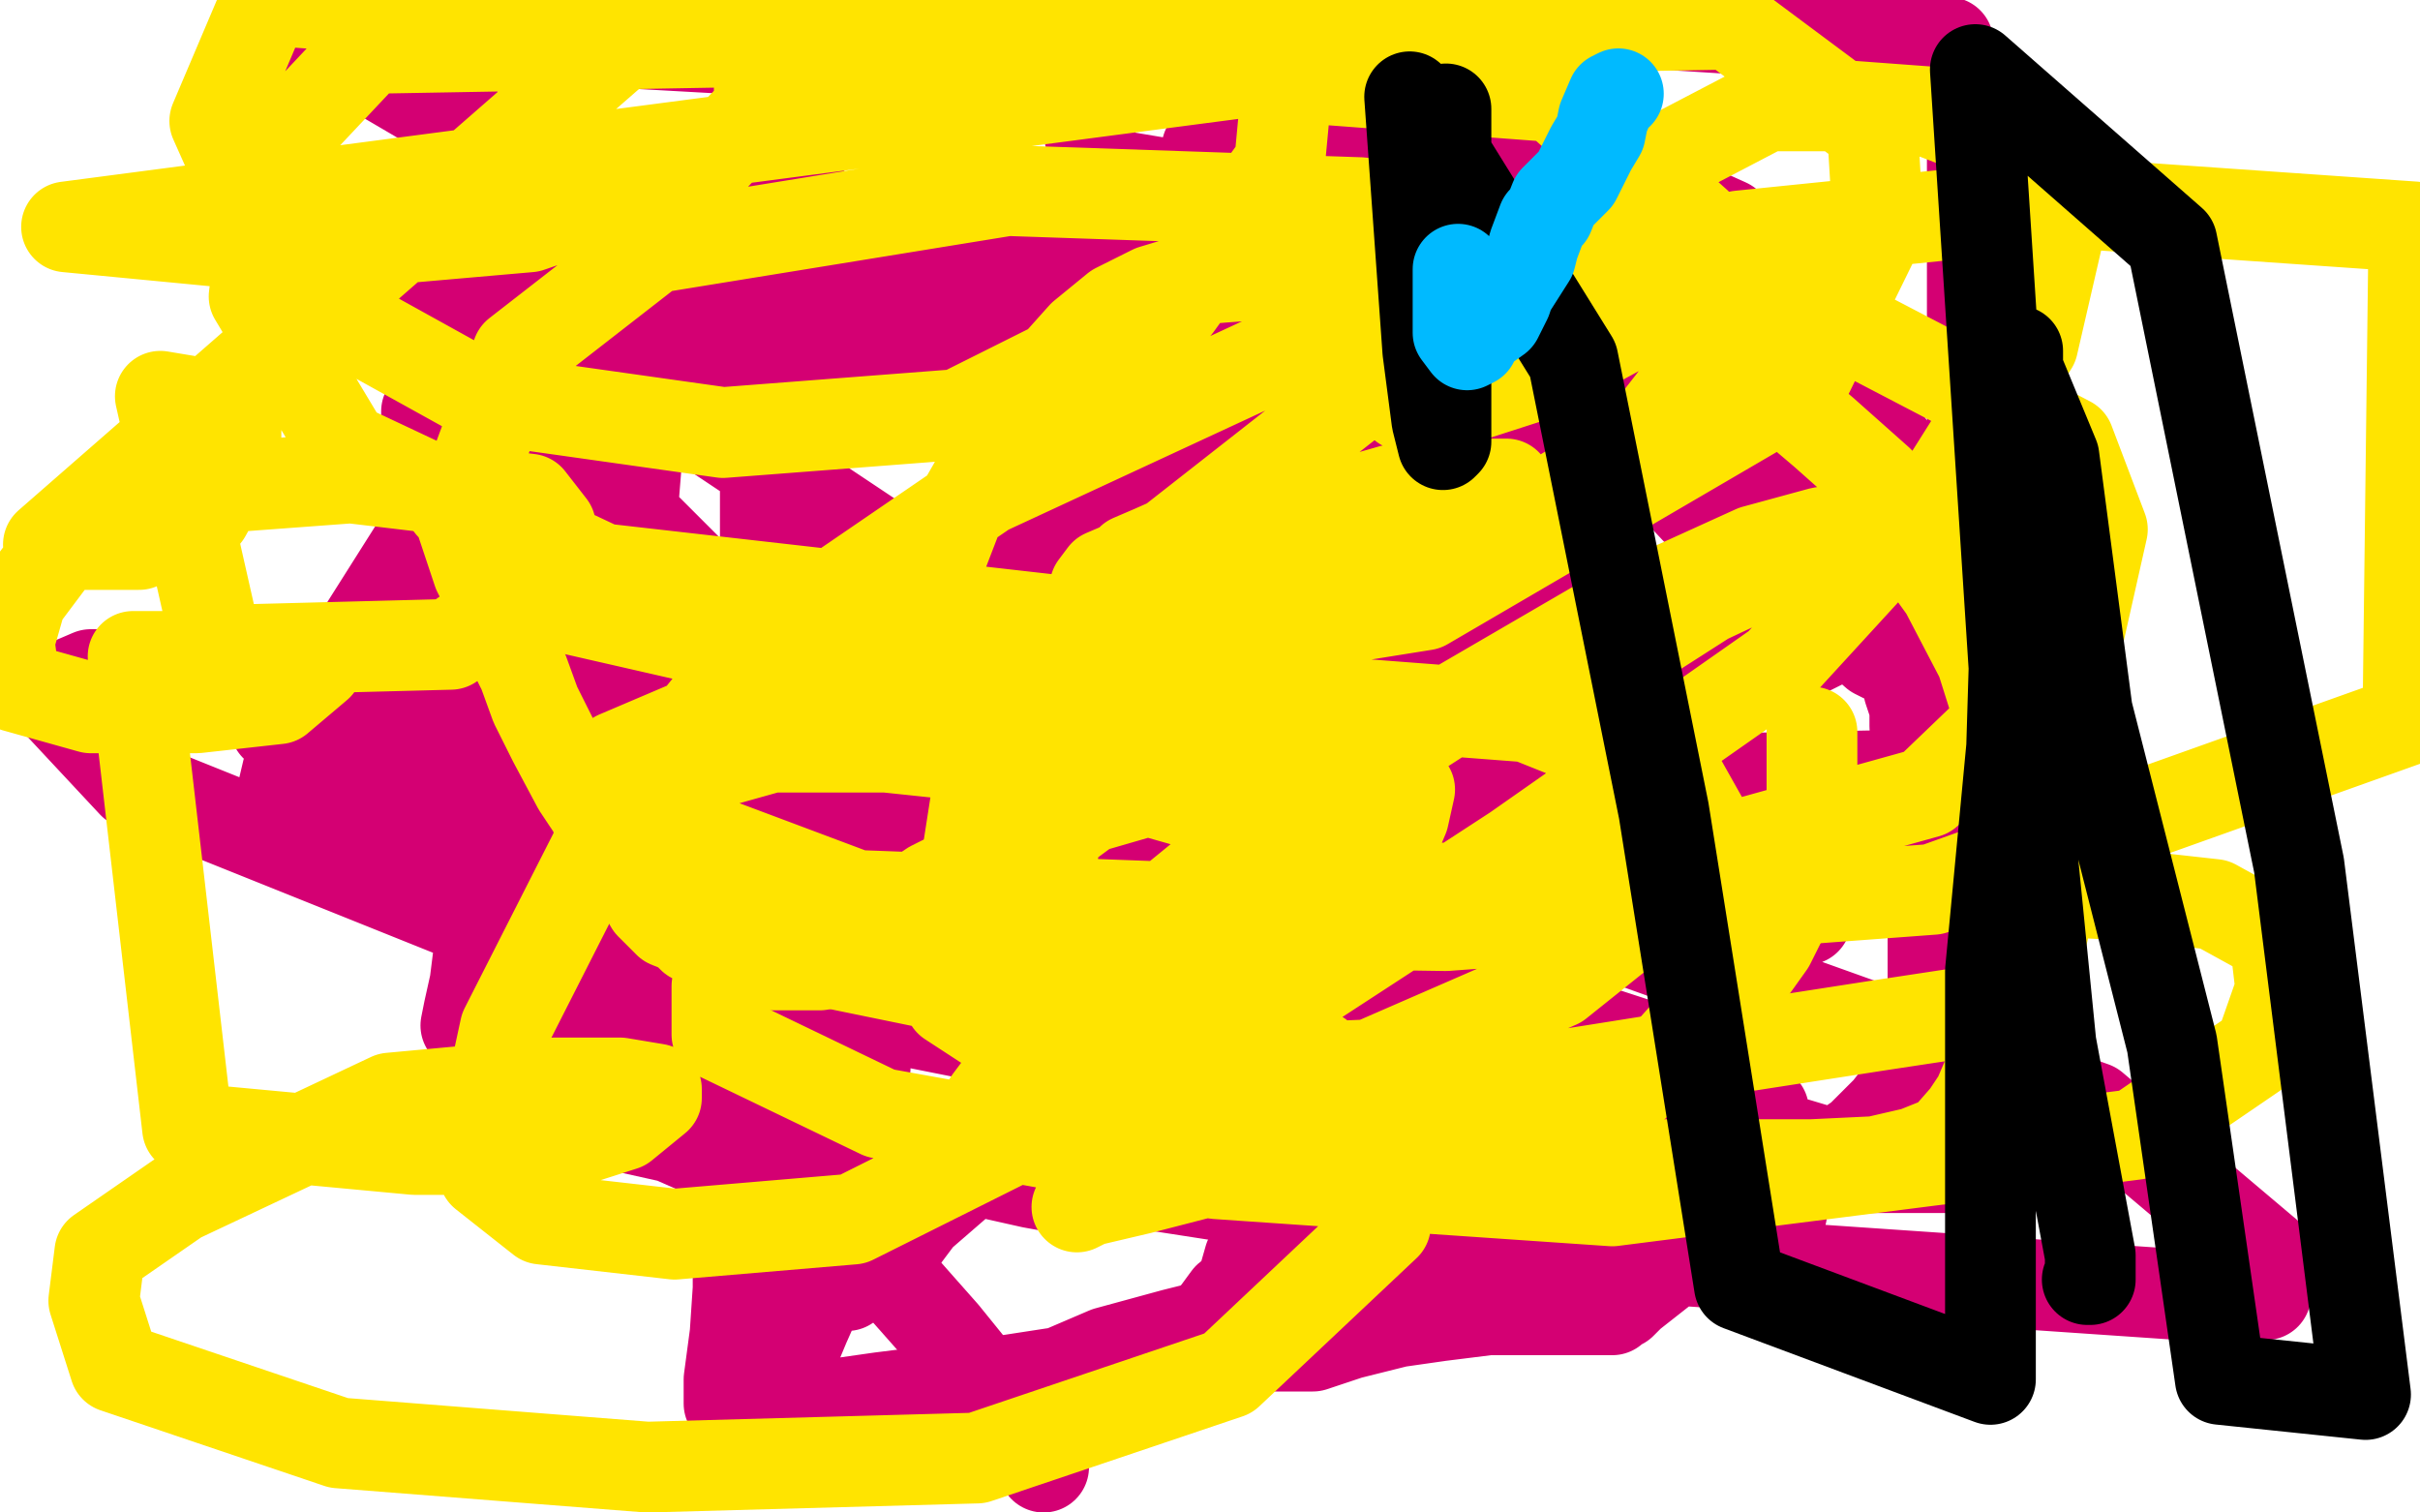
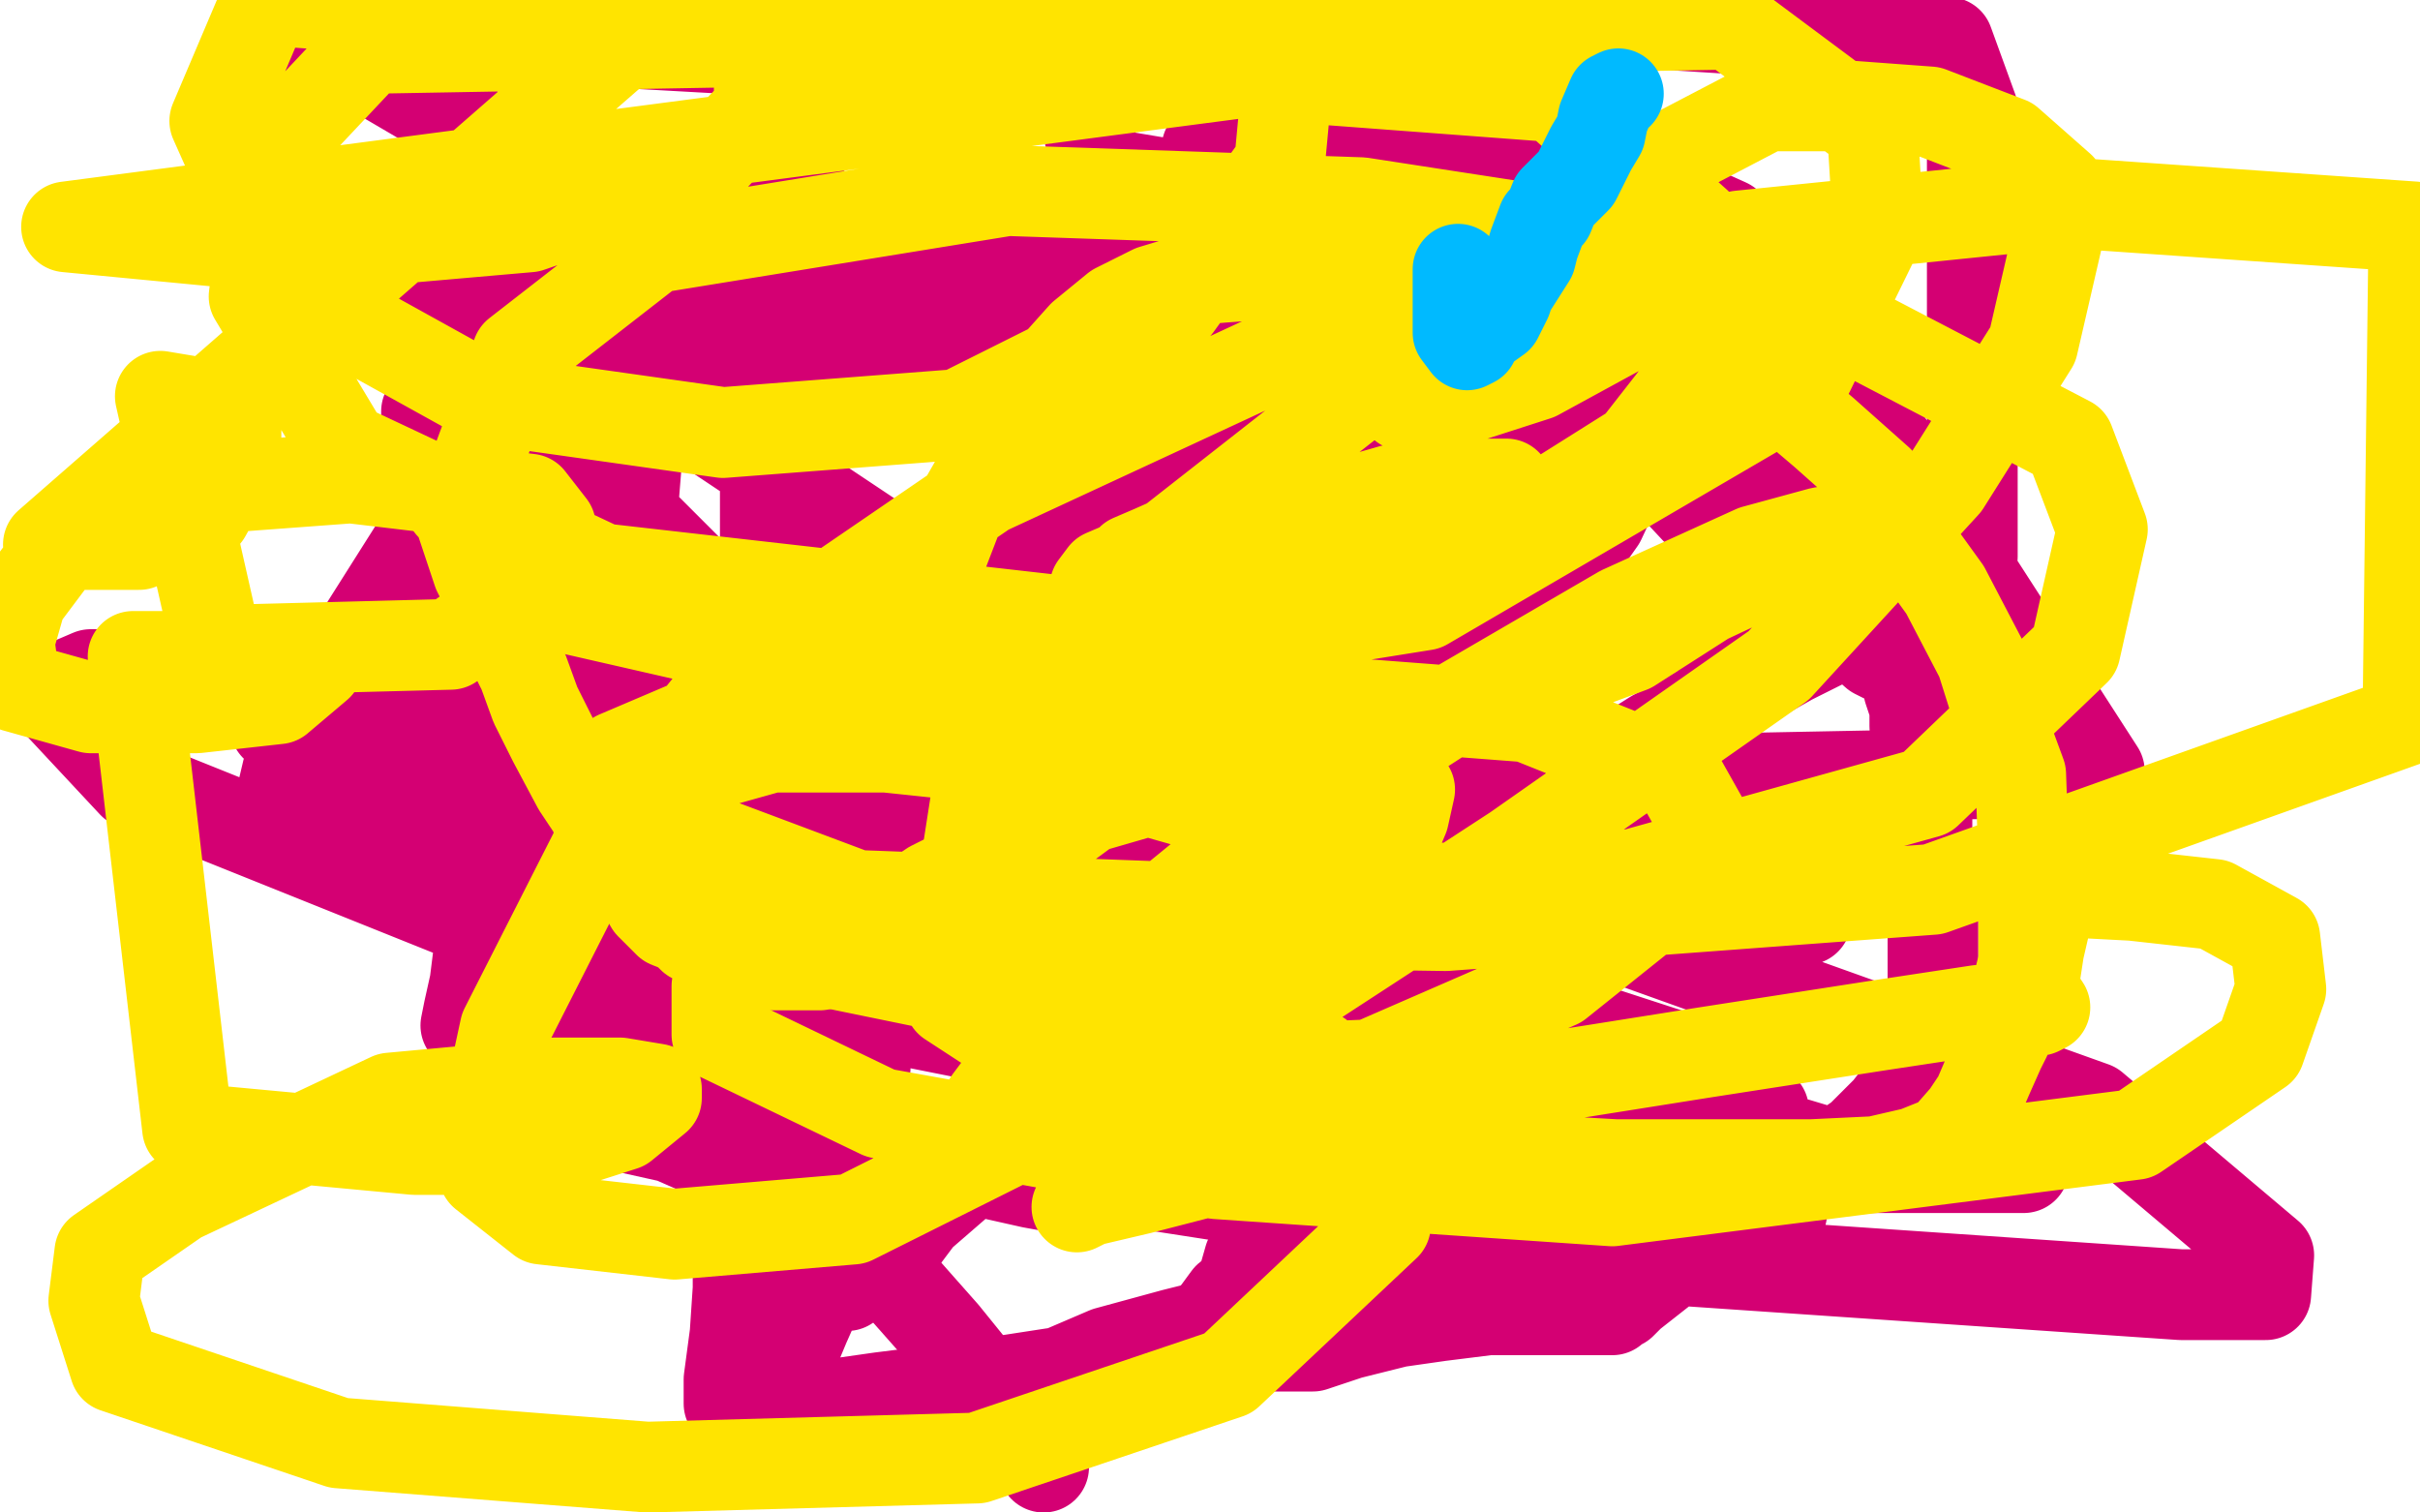
<svg xmlns="http://www.w3.org/2000/svg" width="800" height="500" version="1.1" style="stroke-antialiasing: false">
  <desc>This SVG has been created on https://colorillo.com/</desc>
-   <rect x="0" y="0" width="800" height="500" style="fill: rgb(255,255,255); stroke-width:0" />
  <polyline points="158,225 158,226 158,226 161,241 161,241 165,251 165,251 171,271 171,271 173,287 173,287 180,306 180,306 184,323 184,323 190,342 192,356 194,365 194,369 194,370 194,371 197,372 204,372 222,376 247,387 268,397 289,415 312,441 329,462 345,485" style="fill: none; stroke: #d40073; stroke-width: 30; stroke-linejoin: round; stroke-linecap: round; stroke-antialiasing: false; stroke-antialias: 0; opacity: 1.0" />
  <polyline points="339,310 338,305 338,305 338,302 338,302 326,284 326,284 318,267 318,267 305,247 305,247 295,229 295,229 285,213 285,213 277,192 263,171 252,151 238,135 223,115 212,106 201,93 187,73 182,69 178,63 178,62 177,60 176,61 176,68 170,80 156,105 145,125 142,135 141,136 141,136 141,138 141,138 142,141 146,153 150,170 156,189 160,208 165,227 168,240 170,248 170,250" style="fill: none; stroke: #d40073; stroke-width: 30; stroke-linejoin: round; stroke-linecap: round; stroke-antialiasing: false; stroke-antialias: 0; opacity: 1.0" />
  <polyline points="382,455 388,452 388,452 395,444 395,444 406,429 406,429 410,426 410,426 411,423 411,423 413,416 413,416 417,412 417,412 418,408 421,404 422,402" style="fill: none; stroke: #d40073; stroke-width: 30; stroke-linejoin: round; stroke-linecap: round; stroke-antialiasing: false; stroke-antialias: 0; opacity: 1.0" />
-   <polyline points="417,322 417,324 417,324 417,326 417,326 417,332 417,332 417,335 417,335 418,339 418,339 419,341 419,341 422,344 422,352 425,358 425,361 426,364 426,365 426,367 428,368 428,371 430,376 430,378 431,388 431,397 431,401 433,405 433,407" style="fill: none; stroke: #d40073; stroke-width: 30; stroke-linejoin: round; stroke-linecap: round; stroke-antialiasing: false; stroke-antialias: 0; opacity: 1.0" />
  <polyline points="367,459 365,460 365,460 364,462 364,462 362,462 362,462 359,462 351,462 343,462 332,461 326,459 319,457 317,456" style="fill: none; stroke: #d40073; stroke-width: 30; stroke-linejoin: round; stroke-linecap: round; stroke-antialiasing: false; stroke-antialias: 0; opacity: 1.0" />
  <polyline points="280,425 281,421 281,421 287,417 287,417 298,410 298,410 304,402 304,402 319,389 319,389 327,380 327,380 334,369 334,369 339,360 345,350 357,328 365,315 369,304 377,292 381,283 385,276 391,269 400,257 407,248 417,239 424,230 432,222 446,215 455,205 464,194 470,188 472,185 476,179 481,178 482,176 484,175 485,175 491,172 498,170 506,169 511,169 512,169 507,169 503,175 489,185 474,200 459,216 439,228 422,244 409,260 395,277 387,289 376,301 370,307 363,315 360,318 356,320 355,320 354,321 352,321 351,321 345,323 338,325 330,328 320,331 318,333 324,333 335,333 348,333 367,333 382,330 403,321 425,312 445,304 465,293 482,284 499,276 513,268 528,255 547,243 569,231 592,218 614,207 625,201 629,198 631,195 633,195 634,194 635,194 641,192 648,187 650,185 652,184 652,180 652,174 652,154 652,134 652,110 652,88 652,60 652,36 644,14 439,1 431,7 421,15 416,22 413,28 408,33 404,39 399,49 397,56 396,62 396,68 396,72 396,78 396,82 396,88 396,99 396,117 396,128 396,144 396,161 396,178 396,192 397,200 401,206 405,211 417,215 433,215 457,215 473,215 486,215 492,215 495,215 498,215 501,214 505,214 511,214 522,213 537,210 557,206 579,204 606,195 613,192 618,187 623,182 628,175 630,173 630,172 631,170 619,168 604,166 577,161 554,157 530,155 506,155 494,155 487,155 483,155 480,155 478,155 472,155 464,155 451,158 426,168 405,177 390,188 372,199 347,215 323,231 297,243 269,256 240,272 221,283 206,292 184,297 179,299 178,299 177,299 175,299 174,299 174,298 174,297 174,296 174,294 174,292 175,290 183,284 196,275 215,261 238,248 253,236 261,228 269,218 272,212 275,208 279,203 284,200 292,195 300,191 316,186 331,181 347,174 362,170 376,166 408,160 428,153 450,147 469,143 483,139 487,137 492,136 494,134 496,134 499,134 502,134 508,134 514,134 528,133 537,129 539,129 540,129 540,130 540,131 540,134 540,142 536,157 529,172 510,199 495,225 484,249 475,262 471,290 469,311 466,324 462,333 461,337 461,341 461,342 461,344 465,345 473,345 487,349 503,355 526,362 549,369 575,376 594,378 614,384 632,386 651,386 660,386 665,386 667,386 668,386 669,386 663,386 650,386 634,386 605,386 555,398 461,421 420,433 388,441 366,447 345,456 326,462 306,466 283,469 267,469 260,469 256,469 253,469 252,469 246,469 245,469 243,469 243,467 241,464 241,456 243,441 244,426 244,411 244,399 250,387 252,376 259,360 266,344 275,332 285,318 296,301 305,285 314,273 325,259 330,249 341,233 349,223 358,212 366,201 374,191 389,181 402,172 408,164 414,156 419,151 426,146 438,138 446,129 456,122 465,118 473,115 481,111 490,108 499,106 504,105 509,103 515,103 518,103 519,101 520,101 520,102 520,103 520,105 521,108 524,114 526,124 527,126 531,135 536,144 550,157 564,172 580,186 596,200 611,208 620,216 628,220 631,221 631,222 631,225 631,228 633,234 633,240 635,246 635,257 637,271 637,282 639,298 639,311 639,323 639,331 639,335 639,339 639,341 639,342 639,344 639,345 637,348 636,351 635,354 631,358 624,367 615,376 602,385 586,397 560,412 553,417 539,428 536,431 533,432 533,433 532,433 528,433 517,433 506,433 492,433 476,435 462,437 446,441 434,445 421,445 414,445 402,447 392,449 384,450 365,452 348,454 335,456 322,458 307,460 291,462 277,464 270,464 266,466 264,466 262,466 261,466 261,467 260,467 260,465 260,461 260,456 261,450 266,438 270,429 274,415 278,398 282,384 282,371 286,353 286,343 287,329 288,317 283,299 276,283 264,256 262,244 262,230 257,214 255,200 253,185 253,170 253,157 247,143 228,128 205,117 183,109 181,109 183,109 197,107 205,102 202,102 196,109 189,124 185,141 183,160 179,179 174,206 170,230 167,257 163,271 161,293 159,309 157,325 155,334 154,339 161,330 178,317 214,283 269,221 330,157 375,102 421,17 310,9 248,64 180,124 150,161 107,229 95,255 91,272 91,275 100,276 126,276 215,265 318,233 405,208 426,196 427,195 423,195 383,195 317,205 258,221 238,232 238,234 312,246 489,259 694,255 594,100 383,91 256,109 212,133 209,170 261,222 384,270 518,304 588,304 597,304 597,298 521,262 270,223 108,223 30,223 16,229 44,259 181,314 362,350 488,358 521,358 522,355 434,325 200,264 221,367 531,415 721,428 749,428 750,415 692,366 502,298 215,231 103,226 91,226 91,240 183,278 333,308 402,312 411,312 405,302 306,252 130,201 112,244 307,253 427,250 446,238 445,213 383,165 268,120 152,91 114,88 112,87 146,94 296,120 436,120 519,114 535,103 535,88 482,53 352,9 363,57 512,82 575,86 581,86 571,74 471,29 97,8 196,66 405,134 481,143 497,143 500,139 488,126 417,104 329,85 261,75 222,81 211,98 218,131 338,211 417,237 433,237 434,236 433,233 416,231 346,214 281,207 266,204 264,207 287,229 440,285 532,296 554,296 555,296 554,294 473,273 349,240 254,229 229,224 228,230 264,264 384,327 551,364 582,367 583,367 575,356 489,328 361,299 266,287 247,287 246,289 296,331 420,371 541,397 585,401 589,401 556,382 430,347 285,315 205,307 189,307 186,316 199,344 283,378 341,391 352,393 354,392 351,385 331,376 315,374 308,374 304,374" style="fill: none; stroke: #d40073; stroke-width: 30; stroke-linejoin: round; stroke-linecap: round; stroke-antialiasing: false; stroke-antialias: 0; opacity: 1.0" />
  <polyline points="149,163 149,164 149,164 149,165 149,167 151,168 152,171 154,177 158,189 164,201 169,214 173,222 177,233 183,245 191,260 199,272 202,278 203,281 204,283 209,288 211,292 215,299 218,302 221,305 226,307 229,310 236,313 243,316 246,318 247,318 248,318 250,318 251,319 253,319 258,319 262,319 271,319 292,304 308,293 324,285 337,276 349,265 361,256 376,244 387,233 392,229 397,224 402,219 403,215 406,210 408,208 408,206" style="fill: none; stroke: #ffe400; stroke-width: 30; stroke-linejoin: round; stroke-linecap: round; stroke-antialiasing: false; stroke-antialias: 0; opacity: 1.0" />
-   <polyline points="398,216 399,216 399,216 395,217 388,218 369,225 361,231 357,235 352,242 350,245 350,247 350,248 350,249 350,250 349,250 349,253 348,257 348,261 348,267 348,272 348,274 348,281 348,287 348,288 348,292 348,295 348,299 348,300 348,303 348,304 348,307 351,309 352,312 357,319 361,324 370,336 377,346 388,357 398,371 405,376 409,382 413,384 414,386 417,386 418,386 419,386 422,387 429,387 434,388 442,389 448,389 454,389 463,389 473,388 487,382 499,378 513,374 527,366 539,360 551,349 559,340 574,327 580,319 585,312 589,304 595,296 596,288 598,284 599,277 599,270 599,265 599,261 599,257 599,251 599,250 599,244 599,242" style="fill: none; stroke: #ffe400; stroke-width: 30; stroke-linejoin: round; stroke-linecap: round; stroke-antialiasing: false; stroke-antialias: 0; opacity: 1.0" />
  <polyline points="498,160 491,160 491,160 476,160 476,160 460,162 460,162 446,166 446,166 436,168 436,168 423,172 423,172 411,174 411,174 407,175 404,175 401,175 398,177 390,178 381,182 374,185 372,187 365,190 362,194 361,197 357,204 356,210 356,211 356,212 354,214 354,217 354,221 353,229 348,245 340,262 335,275 329,290 327,298 325,305 323,311 323,315 322,318 322,319 322,320 322,322 322,323 322,326 324,329 330,333 337,336 345,342 361,350 378,358 397,362 413,370 427,374 433,377 439,379 445,380 447,381 449,381 457,381 475,383 498,383 534,385 569,385 599,385 620,384 633,381 643,377 650,369 654,363 657,356 661,347 663,343 667,334 667,326 669,318 669,313 669,304 669,294 669,284 668,256 661,237 655,218 643,195 630,177 621,159 603,143 583,126 559,111 545,103 528,94 508,88 497,84 486,84 476,84 462,84 447,88 432,89 413,91 400,92 391,93 381,96 369,102 358,111 341,130 329,148 317,169 307,195 302,211 301,226 297,232 302,239 317,244 341,248 368,248 404,248 458,241 496,230 539,214 564,198 581,190 597,181 605,178 608,176 609,175 602,176 580,182 536,202 481,234 450,254 401,287 363,318 339,348 327,364 320,377 319,380 344,375 412,339 501,281 588,220 643,160 672,114 681,75 681,62 664,47 638,37 611,35 584,35 517,70 489,91 473,111 467,126 464,132 464,134 477,134 508,124 541,106 562,92 563,92 560,91 507,91 423,117 326,162 250,214 199,277 167,340 159,377 160,388 179,403 223,408 282,403 382,353 436,316 456,289 464,270 466,261 463,259 438,256 398,256 360,267 341,281 335,290 343,304 478,306 639,294 796,238 798,75 683,67 575,78 455,126 344,213 323,262 316,307 314,331 337,346 379,355 453,352 515,325 555,293 564,273 555,257 505,237 348,225 258,227 204,250 198,267 198,283 234,310 312,326 385,326 427,319 440,308 441,291 424,274 350,253 293,247 255,247 230,254 227,263 227,275 283,296 390,300 540,289 637,262 686,215 695,175 684,146 567,85 450,67 333,63 216,82 171,117 158,152 158,178 183,200 253,216 346,220 471,200 596,127 621,76 619,43 572,8 122,16 90,50 84,98 114,148 199,188 375,208 479,187 541,148 566,116 561,74 514,32 88,0 71,40 96,96 161,132 239,143 317,137 389,101 423,54 426,22 22,75 95,82 175,75 233,55 251,36 251,20 221,1 16,180 46,180 68,170 78,152 78,139 77,135 53,131 72,215 149,213 173,196 182,182 182,174 175,165 116,158 62,162 19,182 7,198 3,212 5,227 30,234 65,234 92,231 105,220 106,218 104,217 44,217 62,373 137,380 181,380 206,372 217,363 217,360 205,358 183,358 129,363 59,396 33,414 31,430 38,452 112,477 214,485 323,482 406,454 458,405 458,379 436,349 376,322 309,310 265,310 241,318 237,326 237,342 291,368 402,388 533,397 706,375 747,347 754,327 752,310 732,299 705,296 686,295 677,301 674,314 672,327 676,333 674,334 667,334 654,334 621,339 563,348 500,358 408,385 377,393 360,397 356,399" style="fill: none; stroke: #ffe400; stroke-width: 30; stroke-linejoin: round; stroke-linecap: round; stroke-antialiasing: false; stroke-antialias: 0; opacity: 1.0" />
-   <polyline points="690,423 691,423 691,423 691,415 678,345 666,224 653,23 718,80 760,286 782,461 734,456 718,345 690,235 679,151 667,122 667,116 667,123 667,138 667,181 665,247 658,321 658,456 575,425 550,268 520,119 466,32 472,116 475,139 477,147 478,146 478,135 478,82 478,36" style="fill: none; stroke: #000000; stroke-width: 30; stroke-linejoin: round; stroke-linecap: round; stroke-antialiasing: false; stroke-antialias: 0; opacity: 1.0" />
  <polyline points="535,31 533,32 533,32 530,39 530,39 529,44 529,44 526,49 526,49 521,59 521,59 514,66 514,66 512,71 512,71 510,73 507,81 506,85 499,96 498,99 495,105 488,110 487,112 487,113 485,114 482,110 482,89" style="fill: none; stroke: #00baff; stroke-width: 30; stroke-linejoin: round; stroke-linecap: round; stroke-antialiasing: false; stroke-antialias: 0; opacity: 1.0" />
</svg>